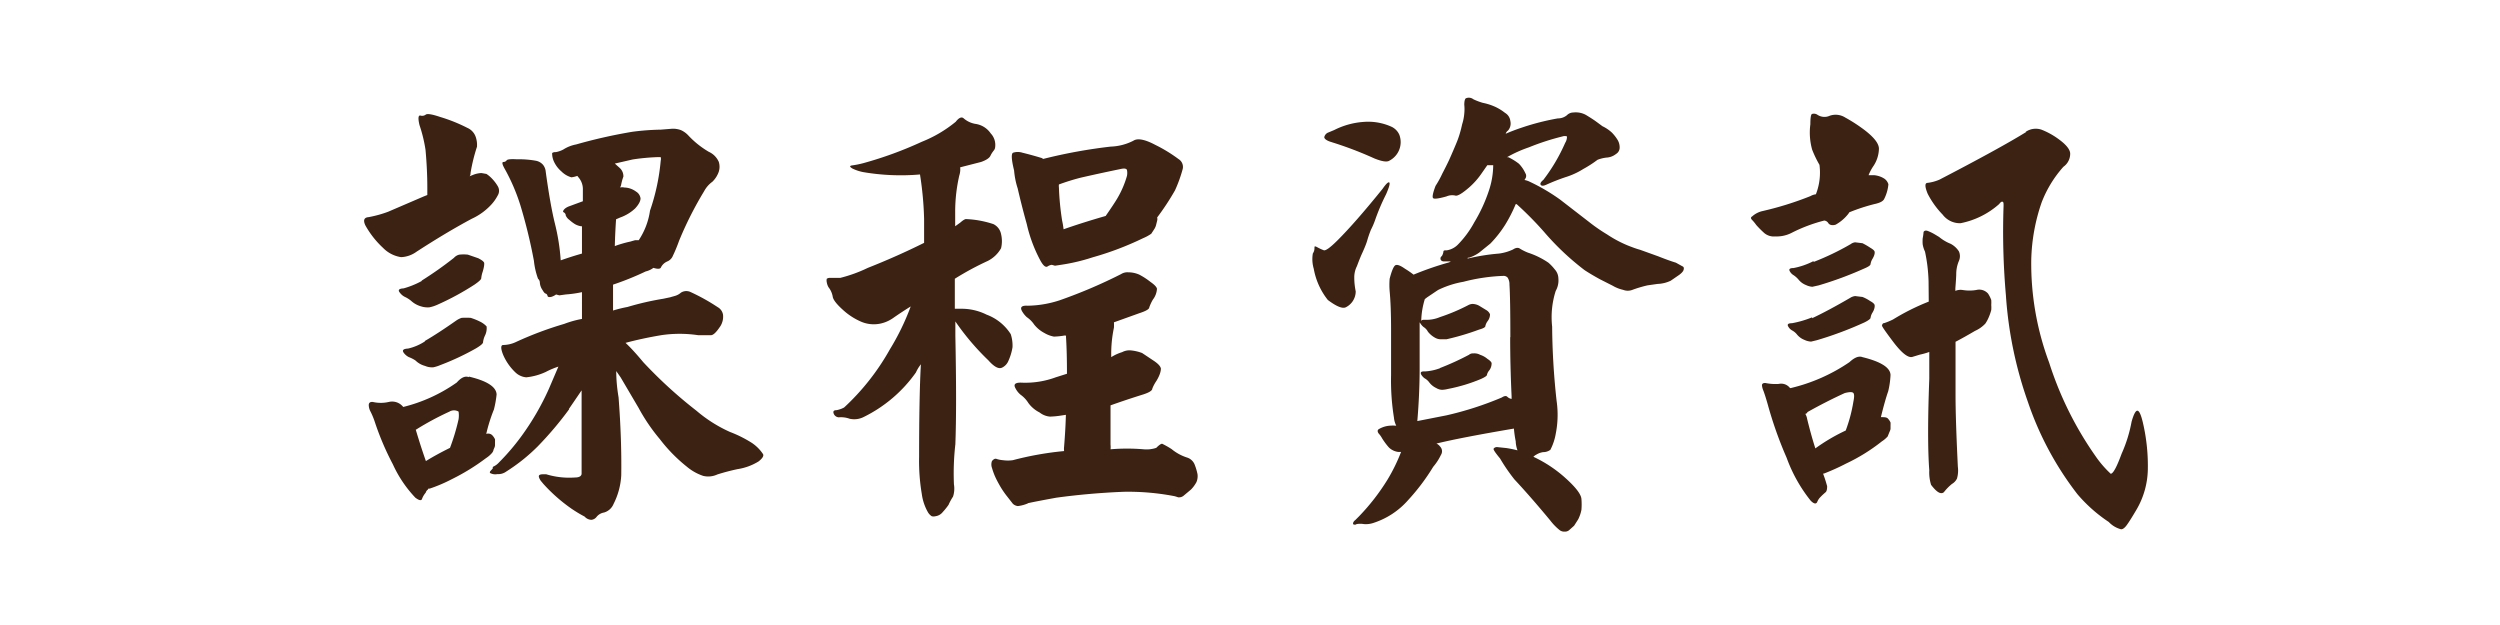
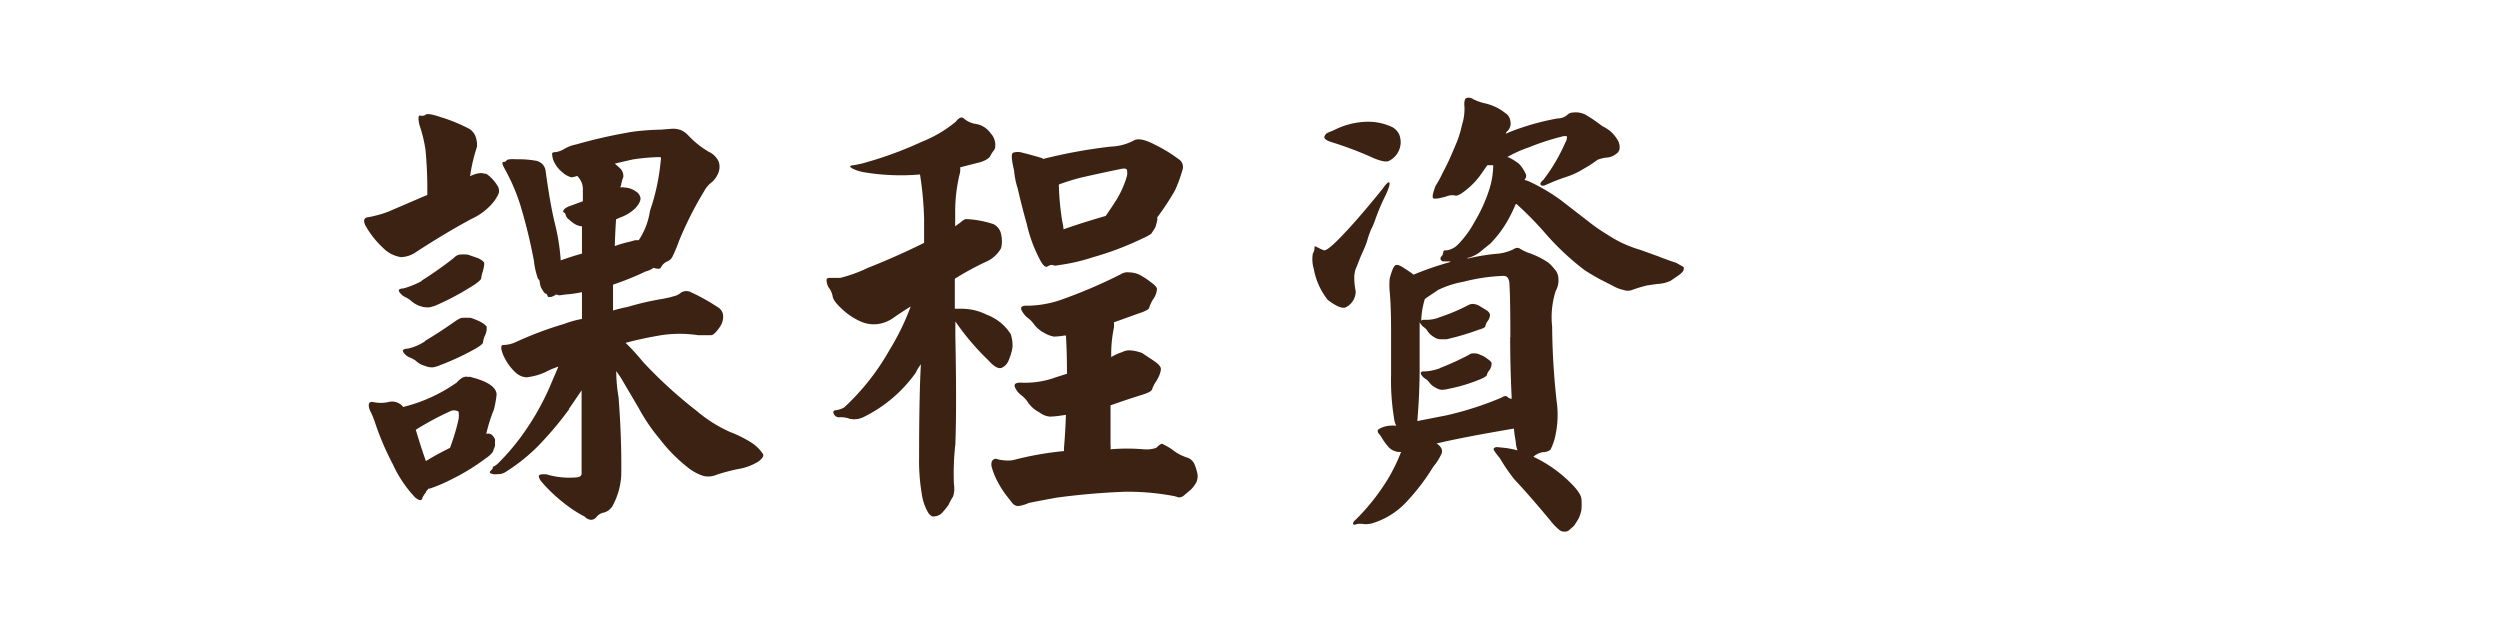
<svg xmlns="http://www.w3.org/2000/svg" viewBox="0 0 140 35">
  <defs>
    <style>.cls-1{fill:#3b2213;}</style>
  </defs>
  <title>工作區域 32 複本 2</title>
  <g id="圖層_6" data-name="圖層 6">
    <path class="cls-1" d="M23.49,7q-.13-.56.05-.53a.33.33,0,0,0,.3-.05q.13-.1.81.13a9,9,0,0,1,1.52.61.85.85,0,0,1,.46.48,1.37,1.37,0,0,1,.08.58,9.88,9.88,0,0,0-.36,1.47c0,.05,0,.11-.05.18l.2-.08a1.41,1.41,0,0,1,.46-.1l.28.05a1.76,1.76,0,0,1,.3.25,2.25,2.25,0,0,1,.33.43.5.5,0,0,1,0,.53,2.31,2.31,0,0,1-.36.51,3.42,3.42,0,0,1-1.09.79q-1.42.76-3.1,1.85a1.57,1.57,0,0,1-.86.3,1.77,1.77,0,0,1-1-.51,5.11,5.11,0,0,1-1-1.27q-.2-.43.18-.46a6.47,6.47,0,0,0,1.09-.3l2-.86.2-.08v-.41q0-1-.1-2.11A8,8,0,0,0,23.49,7Zm2.77,14.09q1.52.36,1.55,1a5.8,5.8,0,0,1-.15.84,8.9,8.9,0,0,0-.43,1.37.32.32,0,0,1,.36.1.77.77,0,0,1,.13.2,1.37,1.37,0,0,1,0,.15v.18c0,.1-.06.19-.08.25a.39.39,0,0,1-.1.2,1.58,1.58,0,0,1-.33.28,11.84,11.84,0,0,1-1.9,1.17,8.53,8.53,0,0,1-1.24.53c-.07,0-.1,0-.1.05a.31.31,0,0,0-.13.18,1.1,1.1,0,0,0-.2.33q-.05.2-.38-.05A6.79,6.79,0,0,1,22,26a15.53,15.53,0,0,1-1-2.34,4.18,4.18,0,0,0-.25-.61.81.81,0,0,1-.1-.36q0-.2.23-.18a2,2,0,0,0,.89,0,.79.79,0,0,1,.81.28,8.89,8.89,0,0,0,3-1.37Q25.95,21,26.25,21.12Zm-2.64-5.38a20.6,20.6,0,0,0,1.8-1.27.58.58,0,0,1,.3-.18,2.26,2.26,0,0,1,.48,0l.58.2c.2.1.31.19.33.25s0,.25-.08.51a1.48,1.48,0,0,0-.08.36q0,.1-.38.36a14.94,14.94,0,0,1-2.11,1.14,2.08,2.08,0,0,1-.41.13,1.22,1.22,0,0,1-.46-.05,1.39,1.39,0,0,1-.53-.28,1.51,1.51,0,0,0-.38-.25.78.78,0,0,1-.28-.23q-.2-.23.2-.25A4.83,4.83,0,0,0,23.61,15.74Zm.18,3.38q.74-.43,1.75-1.14a1.22,1.22,0,0,1,.3-.15,3.91,3.91,0,0,1,.51,0,3.56,3.56,0,0,1,.56.23,1.24,1.24,0,0,1,.33.25.94.94,0,0,1-.1.53,1.15,1.15,0,0,0-.1.36q0,.1-.38.33a14.31,14.31,0,0,1-2,.94,2.08,2.08,0,0,1-.41.13,1,1,0,0,1-.46-.08,1.19,1.19,0,0,1-.53-.3A1.76,1.76,0,0,0,22.9,20a.78.78,0,0,1-.28-.23q-.18-.23.23-.25A2.87,2.87,0,0,0,23.79,19.12Zm-.51,5q.3,1,.56,1.73.58-.36,1.35-.74a11.75,11.75,0,0,0,.48-1.6,1.43,1.43,0,0,0,0-.43.5.5,0,0,0-.51,0A16.26,16.26,0,0,0,23.28,24.07Zm8.58-1.17A19.29,19.29,0,0,1,30.11,25a10.05,10.05,0,0,1-1.75,1.4.76.76,0,0,1-.51.15.58.58,0,0,1-.38-.05c-.05,0-.05-.08,0-.13s.13-.14.13-.15a.07.07,0,0,1,.05-.1,1,1,0,0,0,.3-.23,12.56,12.56,0,0,0,1.24-1.45,14.59,14.59,0,0,0,1.55-2.67l.53-1.24a4.54,4.54,0,0,0-.71.3,3.4,3.4,0,0,1-1.09.3,1,1,0,0,1-.58-.25,3,3,0,0,1-.71-1c-.15-.37-.14-.56,0-.56a1.74,1.74,0,0,0,.74-.18,19.65,19.65,0,0,1,2.67-1,5.68,5.68,0,0,1,1-.28v-1.5a6.3,6.3,0,0,1-.91.13l-.36.05-.18-.05a.87.87,0,0,1-.25.13q-.2.05-.23-.05a.16.16,0,0,0-.1-.13c-.05,0-.11-.08-.18-.2a.82.82,0,0,1-.15-.43.29.29,0,0,0-.1-.2,4.15,4.15,0,0,1-.23-1,29,29,0,0,0-.76-3.12,10.79,10.79,0,0,0-.89-2.06q-.2-.36-.05-.36a.22.22,0,0,0,.18-.1c.05-.05.24-.07.56-.05A5.38,5.38,0,0,1,30,9a.7.7,0,0,1,.41.23.71.71,0,0,1,.15.38q.25,1.83.51,2.89a11.76,11.76,0,0,1,.33,2.08q.56-.2,1.19-.38V12.67h-.05a1,1,0,0,1-.36-.13,2.3,2.3,0,0,1-.3-.23.58.58,0,0,1-.2-.25c0-.1-.08-.16-.13-.18s0-.21.33-.33l.76-.28v-.63a1,1,0,0,0-.23-.69l-.08-.1a1.56,1.56,0,0,1-.33.08,1.26,1.26,0,0,1-.56-.33A1.6,1.6,0,0,1,31,9a1.1,1.1,0,0,1-.08-.43.29.29,0,0,1,.2-.05,1.43,1.43,0,0,0,.43-.15,2,2,0,0,1,.71-.28,28.73,28.73,0,0,1,3.15-.71A13.74,13.74,0,0,1,37,7.26l.63-.05a1.27,1.27,0,0,1,.51.08,1.29,1.29,0,0,1,.41.3,5.08,5.08,0,0,0,1.14.91,1.11,1.11,0,0,1,.56.56.91.91,0,0,1,0,.56,1.43,1.43,0,0,1-.36.56,1.56,1.56,0,0,0-.46.53,20,20,0,0,0-1.4,2.77,8.91,8.91,0,0,1-.38.91.58.58,0,0,1-.28.25A.71.71,0,0,0,37,15q-.08.1-.41,0a1.13,1.13,0,0,1-.43.2,16.43,16.43,0,0,1-1.83.74v1.45a7.08,7.08,0,0,1,.81-.2,16,16,0,0,1,2-.46l.38-.08.28-.08a.85.85,0,0,0,.33-.18.56.56,0,0,1,.51-.05,11,11,0,0,1,1.55.86.59.59,0,0,1,.3.43,1,1,0,0,1-.2.71q-.28.41-.46.43l-.74,0a7,7,0,0,0-2.06,0q-1.07.18-2,.43.41.38,1,1.09A25.33,25.33,0,0,0,39,23a7.79,7.79,0,0,0,1.88,1.19,6.76,6.76,0,0,1,1.22.61,2.25,2.25,0,0,1,.63.63q.08.15-.25.41a3.13,3.13,0,0,1-1.17.43,11.78,11.78,0,0,0-1.14.3,1.2,1.2,0,0,1-.79.08,2.81,2.81,0,0,1-.91-.51,8.76,8.76,0,0,1-1.52-1.55,10.34,10.34,0,0,1-1.19-1.75l-1-1.7-.25-.36q0,.71.13,1.47.18,2.36.15,4.37a4,4,0,0,1-.43,1.6.82.82,0,0,1-.53.48.69.69,0,0,0-.41.23.42.42,0,0,1-.3.18.53.53,0,0,1-.38-.18,7.45,7.45,0,0,1-.76-.46,9.17,9.17,0,0,1-1.55-1.37l-.15-.18q-.13-.2-.1-.28t.23-.08l.18,0a4.44,4.44,0,0,0,1.6.18q.35,0,.38-.2V21.86Q32.19,22.42,31.86,22.9Zm2.56-9.14a6.44,6.44,0,0,1,.86-.25l.28-.08.2,0a0,0,0,0,1,0,0,4,4,0,0,0,.63-1.65A11.73,11.73,0,0,0,37,9a.41.41,0,0,0,0-.2s-.08,0-.2,0a11.91,11.91,0,0,0-1.37.13l-1,.23.28.25a.63.63,0,0,1,.2.48,2.86,2.86,0,0,0-.13.48l-.05.13a.53.53,0,0,1,.23,0,1.16,1.16,0,0,1,.66.23.52.52,0,0,1,.25.38q0,.23-.3.56a2.38,2.38,0,0,1-.84.51l-.23.1Q34.45,13,34.43,13.76Z" />
    <path class="cls-1" d="M53.42,27.12a1.44,1.44,0,0,1-.05.69,3,3,0,0,0-.25.46,4,4,0,0,1-.33.41.63.63,0,0,1-.41.23.42.42,0,0,1-.2,0,.67.67,0,0,1-.23-.25,2.82,2.82,0,0,1-.33-1,11.14,11.14,0,0,1-.15-2.08q0-3.43.1-5.18a2.17,2.17,0,0,0-.28.46,7.78,7.78,0,0,1-2.92,2.49,1.17,1.17,0,0,1-.79.1,1.45,1.45,0,0,0-.61-.08.32.32,0,0,1-.28-.2q-.08-.2.15-.2a1.43,1.43,0,0,0,.43-.15,13.21,13.21,0,0,0,2.56-3.25A13.6,13.6,0,0,0,51,17.16q-.53.33-1,.66a1.94,1.94,0,0,1-.69.3A1.8,1.8,0,0,1,48.19,18a3.65,3.65,0,0,1-1-.66q-.53-.48-.56-.74a1.16,1.16,0,0,0-.23-.51.78.78,0,0,1-.1-.28.41.41,0,0,1,0-.2.31.31,0,0,1,.18-.05l.25,0,.33,0A8,8,0,0,0,48.6,15q1.6-.63,3.15-1.4V12.26a19,19,0,0,0-.23-2.49,12.5,12.5,0,0,1-3.17-.13,2.46,2.46,0,0,1-.61-.2c-.17-.1-.18-.16,0-.18a5.08,5.08,0,0,0,.63-.13,21.18,21.18,0,0,0,3.25-1.19,7.14,7.14,0,0,0,1.9-1.12q.28-.36.46-.18a1.33,1.33,0,0,0,.66.3,1.25,1.25,0,0,1,.84.53.94.94,0,0,1,.25.76.34.34,0,0,1-.08.2,1.54,1.54,0,0,0-.18.28q-.08.2-.53.36l-1.17.3a1.12,1.12,0,0,1-.05.46,9.07,9.07,0,0,0-.23,2v.84l.28-.2c.17-.15.29-.22.36-.2a5.58,5.58,0,0,1,1.5.28.79.79,0,0,1,.43.56,1.7,1.7,0,0,1,0,.79,1.76,1.76,0,0,1-.74.71,16.25,16.25,0,0,0-1.85,1q0,.84,0,1.68l.41,0a3.14,3.14,0,0,1,1.37.33,2.73,2.73,0,0,1,1.35,1.09,2,2,0,0,1,.1.74,3,3,0,0,1-.23.76.72.72,0,0,1-.36.38q-.28.13-.76-.41a13.94,13.94,0,0,1-1.85-2.18c0,.27,0,.54,0,.81q.08,4,0,6.07A14.44,14.44,0,0,0,53.42,27.12Zm4.14,1.07a2,2,0,0,1-.56.15.48.48,0,0,1-.28-.13l-.36-.46a4.79,4.79,0,0,1-.43-.66q-.13-.23-.23-.46a4.05,4.05,0,0,1-.15-.43.56.56,0,0,1,0-.38c.08-.1.16-.14.23-.13a1.44,1.44,0,0,0,.38.08,2,2,0,0,0,.56,0,17.69,17.69,0,0,1,2.87-.51,1,1,0,0,1,0-.25q.08-1,.1-1.78l-.33.05a4.66,4.66,0,0,1-.56.05,1.07,1.07,0,0,1-.58-.23,1.75,1.75,0,0,1-.63-.53,1.61,1.61,0,0,0-.43-.46,1.11,1.11,0,0,1-.3-.38q-.18-.33.38-.3a4.92,4.92,0,0,0,1.88-.3l.63-.2q0-1.19-.05-2a.69.69,0,0,1,0-.13.27.27,0,0,0-.15,0,4.09,4.09,0,0,1-.53.05,1.63,1.63,0,0,1-.53-.2,1.78,1.78,0,0,1-.58-.48,1.56,1.56,0,0,0-.41-.41,1.34,1.34,0,0,1-.28-.36c-.1-.2,0-.3.33-.28a6,6,0,0,0,1.78-.3,28.18,28.18,0,0,0,3.45-1.47.66.66,0,0,1,.41-.1,1.51,1.51,0,0,1,.61.13,4,4,0,0,1,.63.41q.33.23.36.38a1.09,1.09,0,0,1-.23.61,2.52,2.52,0,0,0-.2.43q0,.15-.56.33l-1.42.51a2.25,2.25,0,0,1,0,.3A7.17,7.17,0,0,0,62.23,20a2.49,2.49,0,0,1,.61-.28.87.87,0,0,1,.46-.1,2.41,2.41,0,0,1,.66.15l.69.46q.33.23.36.41c0,.14-.05.36-.25.69a2.16,2.16,0,0,0-.23.43q0,.18-.61.36-.89.28-1.73.58,0,1.19,0,2.21a1.08,1.08,0,0,1,0,.25,11.1,11.1,0,0,1,1.85,0,1.71,1.71,0,0,0,.71-.08c.15-.15.26-.23.33-.23a4.84,4.84,0,0,1,.53.3,2.61,2.61,0,0,0,.89.48.68.68,0,0,1,.41.41,3.18,3.18,0,0,1,.15.51A.86.86,0,0,1,67,27a1.83,1.83,0,0,1-.3.41l-.43.36a.42.42,0,0,1-.3.08,1.31,1.31,0,0,0-.28-.08,13.76,13.76,0,0,0-2.77-.23q-1.93.08-3.76.33Q58,28.08,57.56,28.18Zm1.85-13.36-.33.05-.18-.05a.57.57,0,0,0-.25.1c-.12.05-.25-.08-.41-.38a8.06,8.06,0,0,1-.74-2q-.28-1-.51-2a4.41,4.41,0,0,1-.2-1q-.23-.94-.05-1a.85.85,0,0,1,.51,0q.53.13,1.09.3l.08.05a29,29,0,0,1,3.78-.69,3,3,0,0,0,1.27-.33q.35-.23,1.22.23A8.27,8.27,0,0,1,66,8.91a.51.51,0,0,1,.23.56,7.77,7.77,0,0,1-.43,1.19,14.28,14.28,0,0,1-1,1.52.32.32,0,0,1,0,.18l-.05.2a.8.8,0,0,1-.13.3l-.15.23a2.45,2.45,0,0,1-.46.25,17.16,17.16,0,0,1-2.82,1.07A10.65,10.65,0,0,1,59.41,14.83Zm2.51-2.74q.48-.69.66-1a5.36,5.36,0,0,0,.53-1.24.84.84,0,0,0,0-.33q-.05-.13-.38-.05-1.12.23-2.21.48a12.24,12.24,0,0,0-1.22.38.71.71,0,0,0,0,.18,15.09,15.09,0,0,0,.18,1.85,4.43,4.43,0,0,1,.08.48Q60.61,12.47,61.93,12.09Z" />
    <path class="cls-1" d="M73.61,13.91c0-.12,0-.14.13-.08a2.71,2.71,0,0,0,.38.18q.15.08.79-.56,1-1,2.51-2.87.3-.43.38-.36t-.18.66A11.66,11.66,0,0,0,77,12.34a4.17,4.17,0,0,1-.23.53q-.13.33-.2.58t-.28.71q-.13.28-.3.74a1.38,1.38,0,0,0-.15.66q0,.36.08.76a1,1,0,0,1-.56.89q-.28.13-1-.41a3.91,3.91,0,0,1-.79-1.75,1.89,1.89,0,0,1-.05-.86A.49.49,0,0,0,73.61,13.91Zm2.72-7.08a3.16,3.16,0,0,1,1.62.28.9.9,0,0,1,.41.43A1.17,1.17,0,0,1,77.8,9q-.2.13-.84-.13a20.64,20.64,0,0,0-2.39-.91c-.27-.08-.41-.18-.41-.28a.36.36,0,0,1,.2-.25l.36-.15A4.29,4.29,0,0,1,76.32,6.83ZM80.64,25a.38.38,0,0,1,.05.48,3,3,0,0,1-.43.66A11.76,11.76,0,0,1,78.86,28a4.37,4.37,0,0,1-2,1.3,1.34,1.34,0,0,1-.48.05,1.13,1.13,0,0,0-.41,0,.17.17,0,0,1-.2,0c0-.05,0-.13.13-.23l.2-.2a12,12,0,0,0,1.6-2.06,9.82,9.82,0,0,0,.76-1.55h-.15a.92.92,0,0,1-.53-.25,3.75,3.75,0,0,1-.38-.51,1.38,1.38,0,0,0-.2-.28q-.1-.15,0-.23a1.41,1.41,0,0,1,.61-.2,2.12,2.12,0,0,1,.38,0,1.28,1.28,0,0,1-.13-.46A13.15,13.15,0,0,1,77.9,21V18.48q0-1.35-.08-2.18a4.23,4.23,0,0,1,0-.69q.18-.69.33-.76t.53.2a4.93,4.93,0,0,1,.48.33,17.3,17.3,0,0,1,2-.69.23.23,0,0,1,.2-.05c-.07,0-.11,0-.13,0l-.36,0c-.12,0-.19-.06-.2-.13s0-.11.08-.18a.62.62,0,0,0,.08-.23c0-.07.06-.09.18-.08a1.12,1.12,0,0,0,.61-.3,5.52,5.52,0,0,0,.94-1.27,8.68,8.68,0,0,0,.81-1.75,4.57,4.57,0,0,0,.25-1.45l0,0-.1,0-.23,0-.3.43a4.22,4.22,0,0,1-.71.81q-.61.53-.79.46A.81.81,0,0,0,81,11q-.64.18-.74.1t.13-.69a5.35,5.35,0,0,0,.38-.69q.2-.38.38-.76.25-.56.43-1t.3-1A2.66,2.66,0,0,0,82,6.35a2.34,2.34,0,0,0,0-.48q0-.28.08-.36a.41.41,0,0,1,.43.05,3.46,3.46,0,0,0,.53.2,3.18,3.18,0,0,1,.71.23,2.73,2.73,0,0,1,.53.33.61.61,0,0,1,.3.46.6.6,0,0,1-.13.53.32.32,0,0,0-.13.18q.41-.18.86-.33a13.65,13.65,0,0,1,2.06-.53.78.78,0,0,0,.51-.18.5.5,0,0,1,.36-.15,1.18,1.18,0,0,1,.69.13c.2.12.39.24.56.36l.38.28a2.1,2.1,0,0,1,.53.36,2.25,2.25,0,0,1,.33.43.82.82,0,0,1,.1.43.41.41,0,0,1-.2.33.93.93,0,0,1-.48.2,1.94,1.94,0,0,0-.56.13,6.35,6.35,0,0,1-.79.51,4.17,4.17,0,0,1-1,.46,11.3,11.3,0,0,0-1.09.43q-.23.1-.3,0t.15-.28A9.92,9.92,0,0,0,87.65,8a.63.63,0,0,0,.1-.36.38.38,0,0,0-.25,0,13.63,13.63,0,0,0-1.88.61,7,7,0,0,0-1.24.56.15.15,0,0,1,.1,0,3.23,3.23,0,0,1,.58.36,1.85,1.85,0,0,1,.36.53.27.27,0,0,1,0,.3l-.05.08a1.08,1.08,0,0,1,.3.1,10.78,10.78,0,0,1,1.7,1L89,12.44a9.48,9.48,0,0,0,1,.69,6.65,6.65,0,0,0,1.14.61c.25.1.49.19.71.25l1,.36q.63.25,1,.36l.36.2a.12.12,0,0,1,.08.15c0,.1-.09.21-.25.33l-.48.33a1.86,1.86,0,0,1-.74.18l-.56.08a6.85,6.85,0,0,0-.84.25.72.72,0,0,1-.53,0,2,2,0,0,1-.58-.23l-.71-.36q-.46-.25-.86-.51A14.76,14.76,0,0,1,86.48,13a18.93,18.93,0,0,0-1.55-1.57l-.05,0a8.14,8.14,0,0,1-.58,1.14,6.31,6.31,0,0,1-.84,1.07l-.63.51a2.14,2.14,0,0,1-.56.28c-.07,0-.09,0-.08.05a11.5,11.5,0,0,1,1.75-.28,2.61,2.61,0,0,0,.79-.23q.23-.15.38-.05a2.78,2.78,0,0,0,.46.23,4.53,4.53,0,0,1,1.14.56,2.66,2.66,0,0,1,.36.38.78.78,0,0,1,.2.51,1.18,1.18,0,0,1-.15.69,4.84,4.84,0,0,0-.2,2,40.34,40.34,0,0,0,.25,4.16,5.43,5.43,0,0,1-.05,1.85,3.07,3.07,0,0,1-.3.89.68.68,0,0,1-.41.13,1,1,0,0,0-.36.13.67.67,0,0,0-.18.13,7.27,7.27,0,0,1,1.85,1.24q.81.74.84,1.12a3.73,3.73,0,0,1,0,.61,2,2,0,0,1-.18.53l-.23.36-.28.25a.35.35,0,0,1-.25.08.41.41,0,0,1-.3-.1,3.09,3.09,0,0,1-.51-.53q-1.12-1.35-2-2.29A10.14,10.14,0,0,1,84,25.67c-.25-.3-.37-.48-.36-.53s.11-.12.23-.1l.48.05q.33.05.63.13a0,0,0,0,1,0,0,1.65,1.65,0,0,1-.1-.51,5.91,5.91,0,0,1-.1-.71q-3,.51-4.34.84A.51.51,0,0,1,80.64,25Zm3.94-6.12q0-2.16-.05-2.95a.69.69,0,0,0-.1-.38.3.3,0,0,0-.25-.1,10.28,10.28,0,0,0-2.23.33,5.3,5.3,0,0,0-1.42.46l-.61.41-.13.1a4.48,4.48,0,0,0-.2,1.19.07.07,0,0,0,0,.05c0-.07.08-.09.25-.08a1.92,1.92,0,0,0,.79-.15,10.63,10.63,0,0,0,1.57-.66.6.6,0,0,1,.25-.08.81.81,0,0,1,.38.1l.41.25a.48.48,0,0,1,.2.23.62.62,0,0,1-.13.38.7.7,0,0,0-.13.28q0,.1-.36.2A14.27,14.27,0,0,1,81,19l-.33,0a.67.67,0,0,1-.33-.1,1.28,1.28,0,0,1-.38-.33.66.66,0,0,0-.23-.25.74.74,0,0,1-.18-.2s-.05-.06-.05-.08v2.54q0,1.47-.13,3L81,23.26a18.48,18.48,0,0,0,3.1-1q.2-.13.3-.05a.45.45,0,0,0,.25.13v-.15Q84.57,20.52,84.57,18.89Zm-3.94,1.73a15.26,15.26,0,0,0,1.62-.74.34.34,0,0,1,.25-.08.68.68,0,0,1,.38.08,1.21,1.21,0,0,1,.41.23q.2.13.23.23a.65.65,0,0,1-.13.41.56.56,0,0,0-.13.25q0,.08-.33.23a9.29,9.29,0,0,1-1.85.56,1.71,1.71,0,0,1-.33.05.67.67,0,0,1-.33-.1,1.06,1.06,0,0,1-.38-.3.82.82,0,0,0-.28-.25.74.74,0,0,1-.18-.2c-.07-.14,0-.19.2-.18A2.85,2.85,0,0,0,80.64,20.62Z" />
-     <path class="cls-1" d="M101.48,8.38a3.56,3.56,0,0,1-.1-1.42q0-.56.1-.58a.35.35,0,0,1,.3.05.71.71,0,0,0,.69.05,1,1,0,0,1,.86.1,8.72,8.72,0,0,1,.89.56q1,.71,1,1.19a1.81,1.81,0,0,1-.33,1,2.62,2.62,0,0,0-.25.48h.3a1.28,1.28,0,0,1,.56.18.57.57,0,0,1,.25.33,2.26,2.26,0,0,1-.23.81q-.08.2-.56.3a10.46,10.46,0,0,0-1.4.46l-.05.08a2.38,2.38,0,0,1-.71.61c-.22.07-.36,0-.41-.08a.31.31,0,0,0-.23-.15,8.85,8.85,0,0,0-1.83.69,1.83,1.83,0,0,1-.91.2.84.84,0,0,1-.61-.18,5.65,5.65,0,0,1-.46-.46,2.37,2.37,0,0,0-.23-.28c-.08-.08-.09-.15,0-.2a1.29,1.29,0,0,1,.58-.3,17.91,17.91,0,0,0,2.69-.84.8.8,0,0,1,.3-.1,3.34,3.34,0,0,0,.2-1.65A6.15,6.15,0,0,1,101.48,8.38ZM104.3,20q1.55.38,1.57,1a4.83,4.83,0,0,1-.13.91q-.18.51-.41,1.45a0,0,0,0,1,0,0c.2,0,.34,0,.41.1a.77.77,0,0,1,.13.2,1.37,1.37,0,0,1,0,.15v.18c0,.1-.06.19-.08.25l-.08.2a1.58,1.58,0,0,1-.33.28,10.17,10.17,0,0,1-2,1.24,12.2,12.2,0,0,1-1.24.56s-.05,0-.05,0a6.72,6.72,0,0,1,.23.71q0,.25-.08.33a3.68,3.68,0,0,0-.3.28.79.79,0,0,0-.18.28q-.1.18-.36-.08a8.43,8.43,0,0,1-1.35-2.41A21.91,21.91,0,0,1,99,22.67q-.15-.53-.25-.79a1,1,0,0,1-.08-.3c0-.1.08-.14.2-.13a2.83,2.83,0,0,0,.74.05.62.62,0,0,1,.63.23l.05,0a9.85,9.85,0,0,0,3.28-1.45Q104,19.88,104.3,20Zm-2.82-2.18q.91-.43,2.13-1.14a.63.63,0,0,1,.28-.1l.41.05a2.16,2.16,0,0,1,.43.23c.15.08.24.16.25.23s0,.23-.13.43a.79.79,0,0,0-.1.28c0,.05-.11.14-.33.25a20.09,20.09,0,0,1-2.67,1l-.33.08a1,1,0,0,1-.38-.1,1,1,0,0,1-.41-.3.88.88,0,0,0-.28-.23.57.57,0,0,1-.2-.2q-.13-.2.2-.2A5.67,5.67,0,0,0,101.48,17.77Zm.08-3.15a14.86,14.86,0,0,0,2.08-1,.49.49,0,0,1,.25-.1l.41.05a4.15,4.15,0,0,1,.43.25c.15.09.24.16.25.23s0,.2-.13.41a.79.79,0,0,0-.1.28q0,.1-.36.25a19.93,19.93,0,0,1-2.54.94l-.36.08a1,1,0,0,1-.36-.1,1,1,0,0,1-.41-.3,1.33,1.33,0,0,0-.28-.25.57.57,0,0,1-.2-.2q-.13-.2.2-.2A4.09,4.09,0,0,0,101.56,14.62Zm-.36,8.46-.1.05a.81.81,0,0,1,.1.28q.23.94.46,1.65a10.29,10.29,0,0,1,1.7-1,8.42,8.42,0,0,0,.43-1.62q.08-.38,0-.48t-.48,0Q102.3,22.47,101.21,23.08ZM108,15.77a9.08,9.08,0,0,0-.2-1.68,1.53,1.53,0,0,1-.13-.41,2.24,2.24,0,0,1,0-.33,3.06,3.06,0,0,0,.05-.36c.05-.08.13-.1.25-.05a2.55,2.55,0,0,1,.37.18l.25.15a2.4,2.4,0,0,0,.64.38,1.23,1.23,0,0,1,.47.43.66.66,0,0,1,0,.53,1.87,1.87,0,0,0-.15.69q0,.23-.05.84v.15a.75.75,0,0,1,.41-.05,2.32,2.32,0,0,0,.76,0,.66.66,0,0,1,.66.2,1.69,1.69,0,0,1,.18.36,2.17,2.17,0,0,1,0,.28,1.74,1.74,0,0,1,0,.28,2.71,2.71,0,0,1-.15.43,2.06,2.06,0,0,1-.18.33,1.79,1.79,0,0,1-.58.41q-.61.36-1.09.61v3q0,1.32.13,4a1.61,1.61,0,0,1-.05.66.7.7,0,0,1-.28.3,2.85,2.85,0,0,0-.45.46c-.17.15-.41,0-.72-.41a2.35,2.35,0,0,1-.1-.81q-.13-1.7,0-5.13v-1.5a4.08,4.08,0,0,1-.53.15l-.43.13q-.36.08-1.07-.86t-.61-.91c0-.08.06-.13.13-.13a3.84,3.84,0,0,0,.48-.2,12.66,12.66,0,0,1,2-1Zm5.43-8.38a1,1,0,0,1,.89-.13,4.21,4.21,0,0,1,1,.56q.58.43.61.76a.89.89,0,0,1-.38.76,6.48,6.48,0,0,0-1.22,2,10.54,10.54,0,0,0-.58,3.22,15.86,15.86,0,0,0,1,5.74,19.29,19.29,0,0,0,2.59,5.23,5.93,5.93,0,0,0,.86,1q.2,0,.61-1.12a7.79,7.79,0,0,0,.56-1.8q.18-.63.33-.61t.3.66a10.61,10.61,0,0,1,.28,2.51,4.63,4.63,0,0,1-.66,2.41q-.33.56-.51.81c-.12.17-.23.25-.33.25a1.44,1.44,0,0,1-.69-.41,8.39,8.39,0,0,1-1.75-1.55,17.69,17.69,0,0,1-2.77-5.15,22.33,22.33,0,0,1-1.24-6,41,41,0,0,1-.13-5c0-.14,0-.21-.05-.23s-.1,0-.2.13a4.6,4.6,0,0,1-2.16,1.07,1.21,1.21,0,0,1-1-.48,4.81,4.81,0,0,1-.84-1.17q-.25-.61,0-.61a2.42,2.42,0,0,0,.66-.18Q112,8.3,113.47,7.39Z" />
  </g>
</svg>